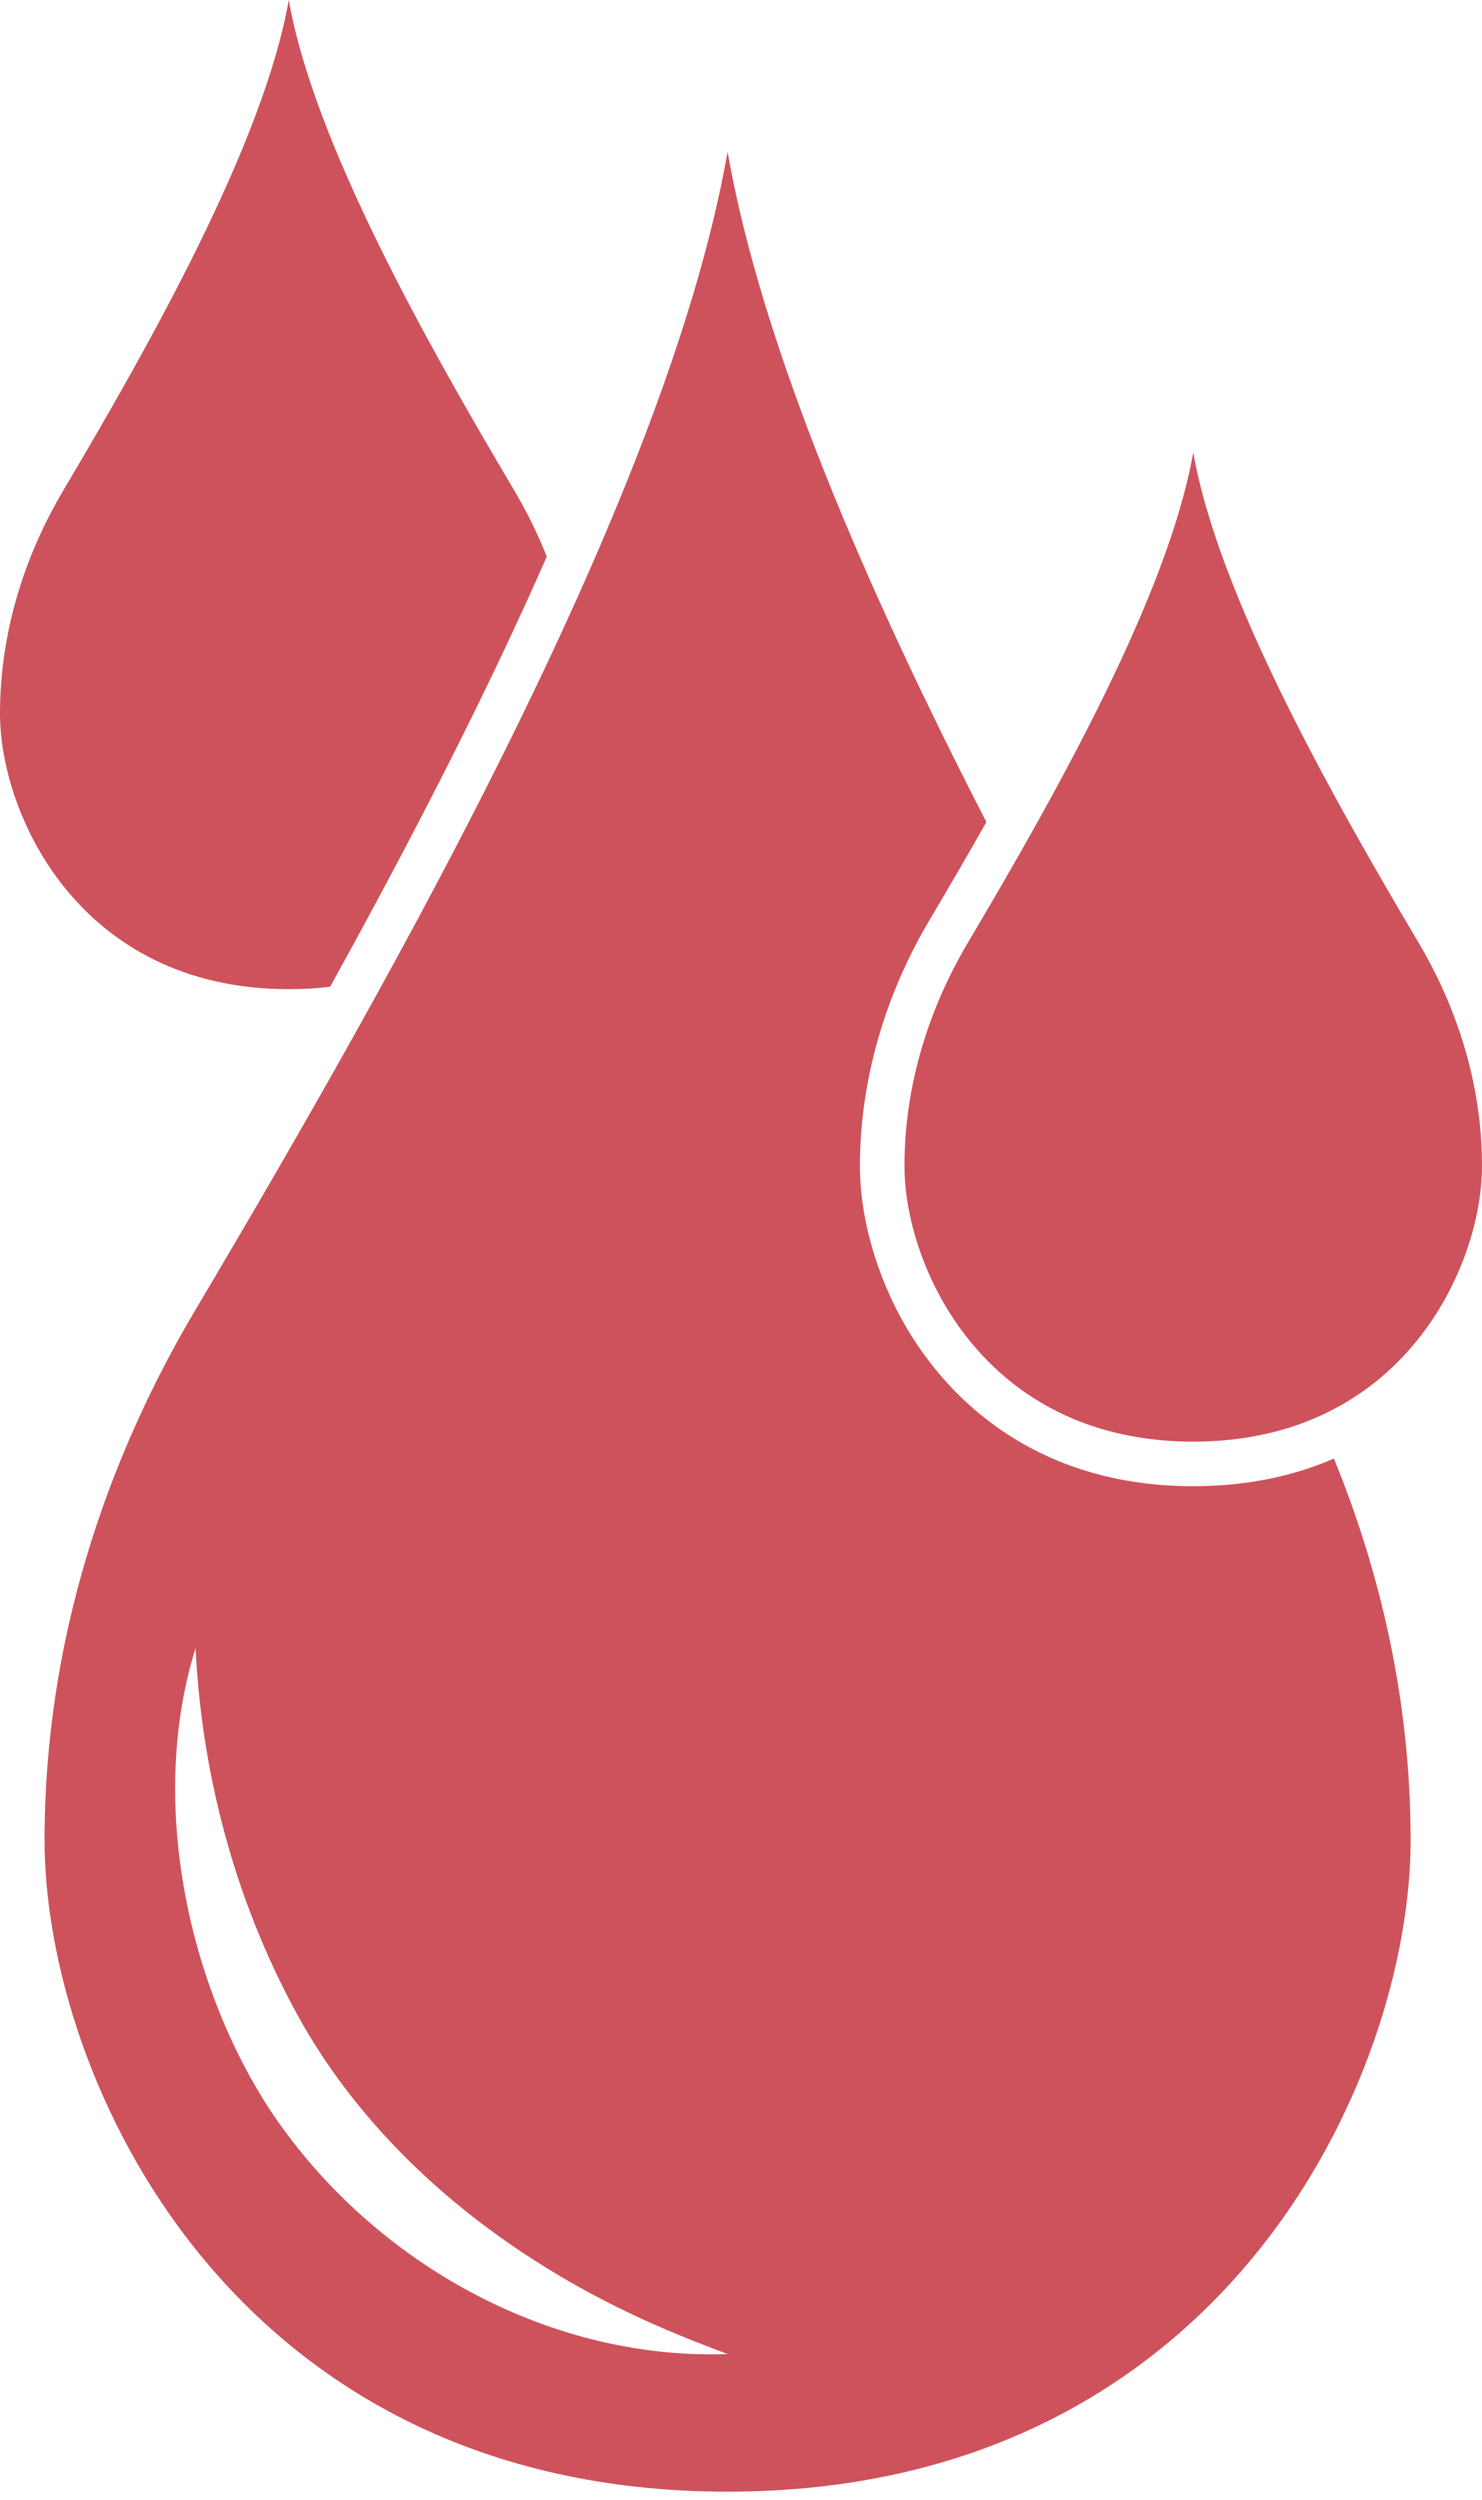
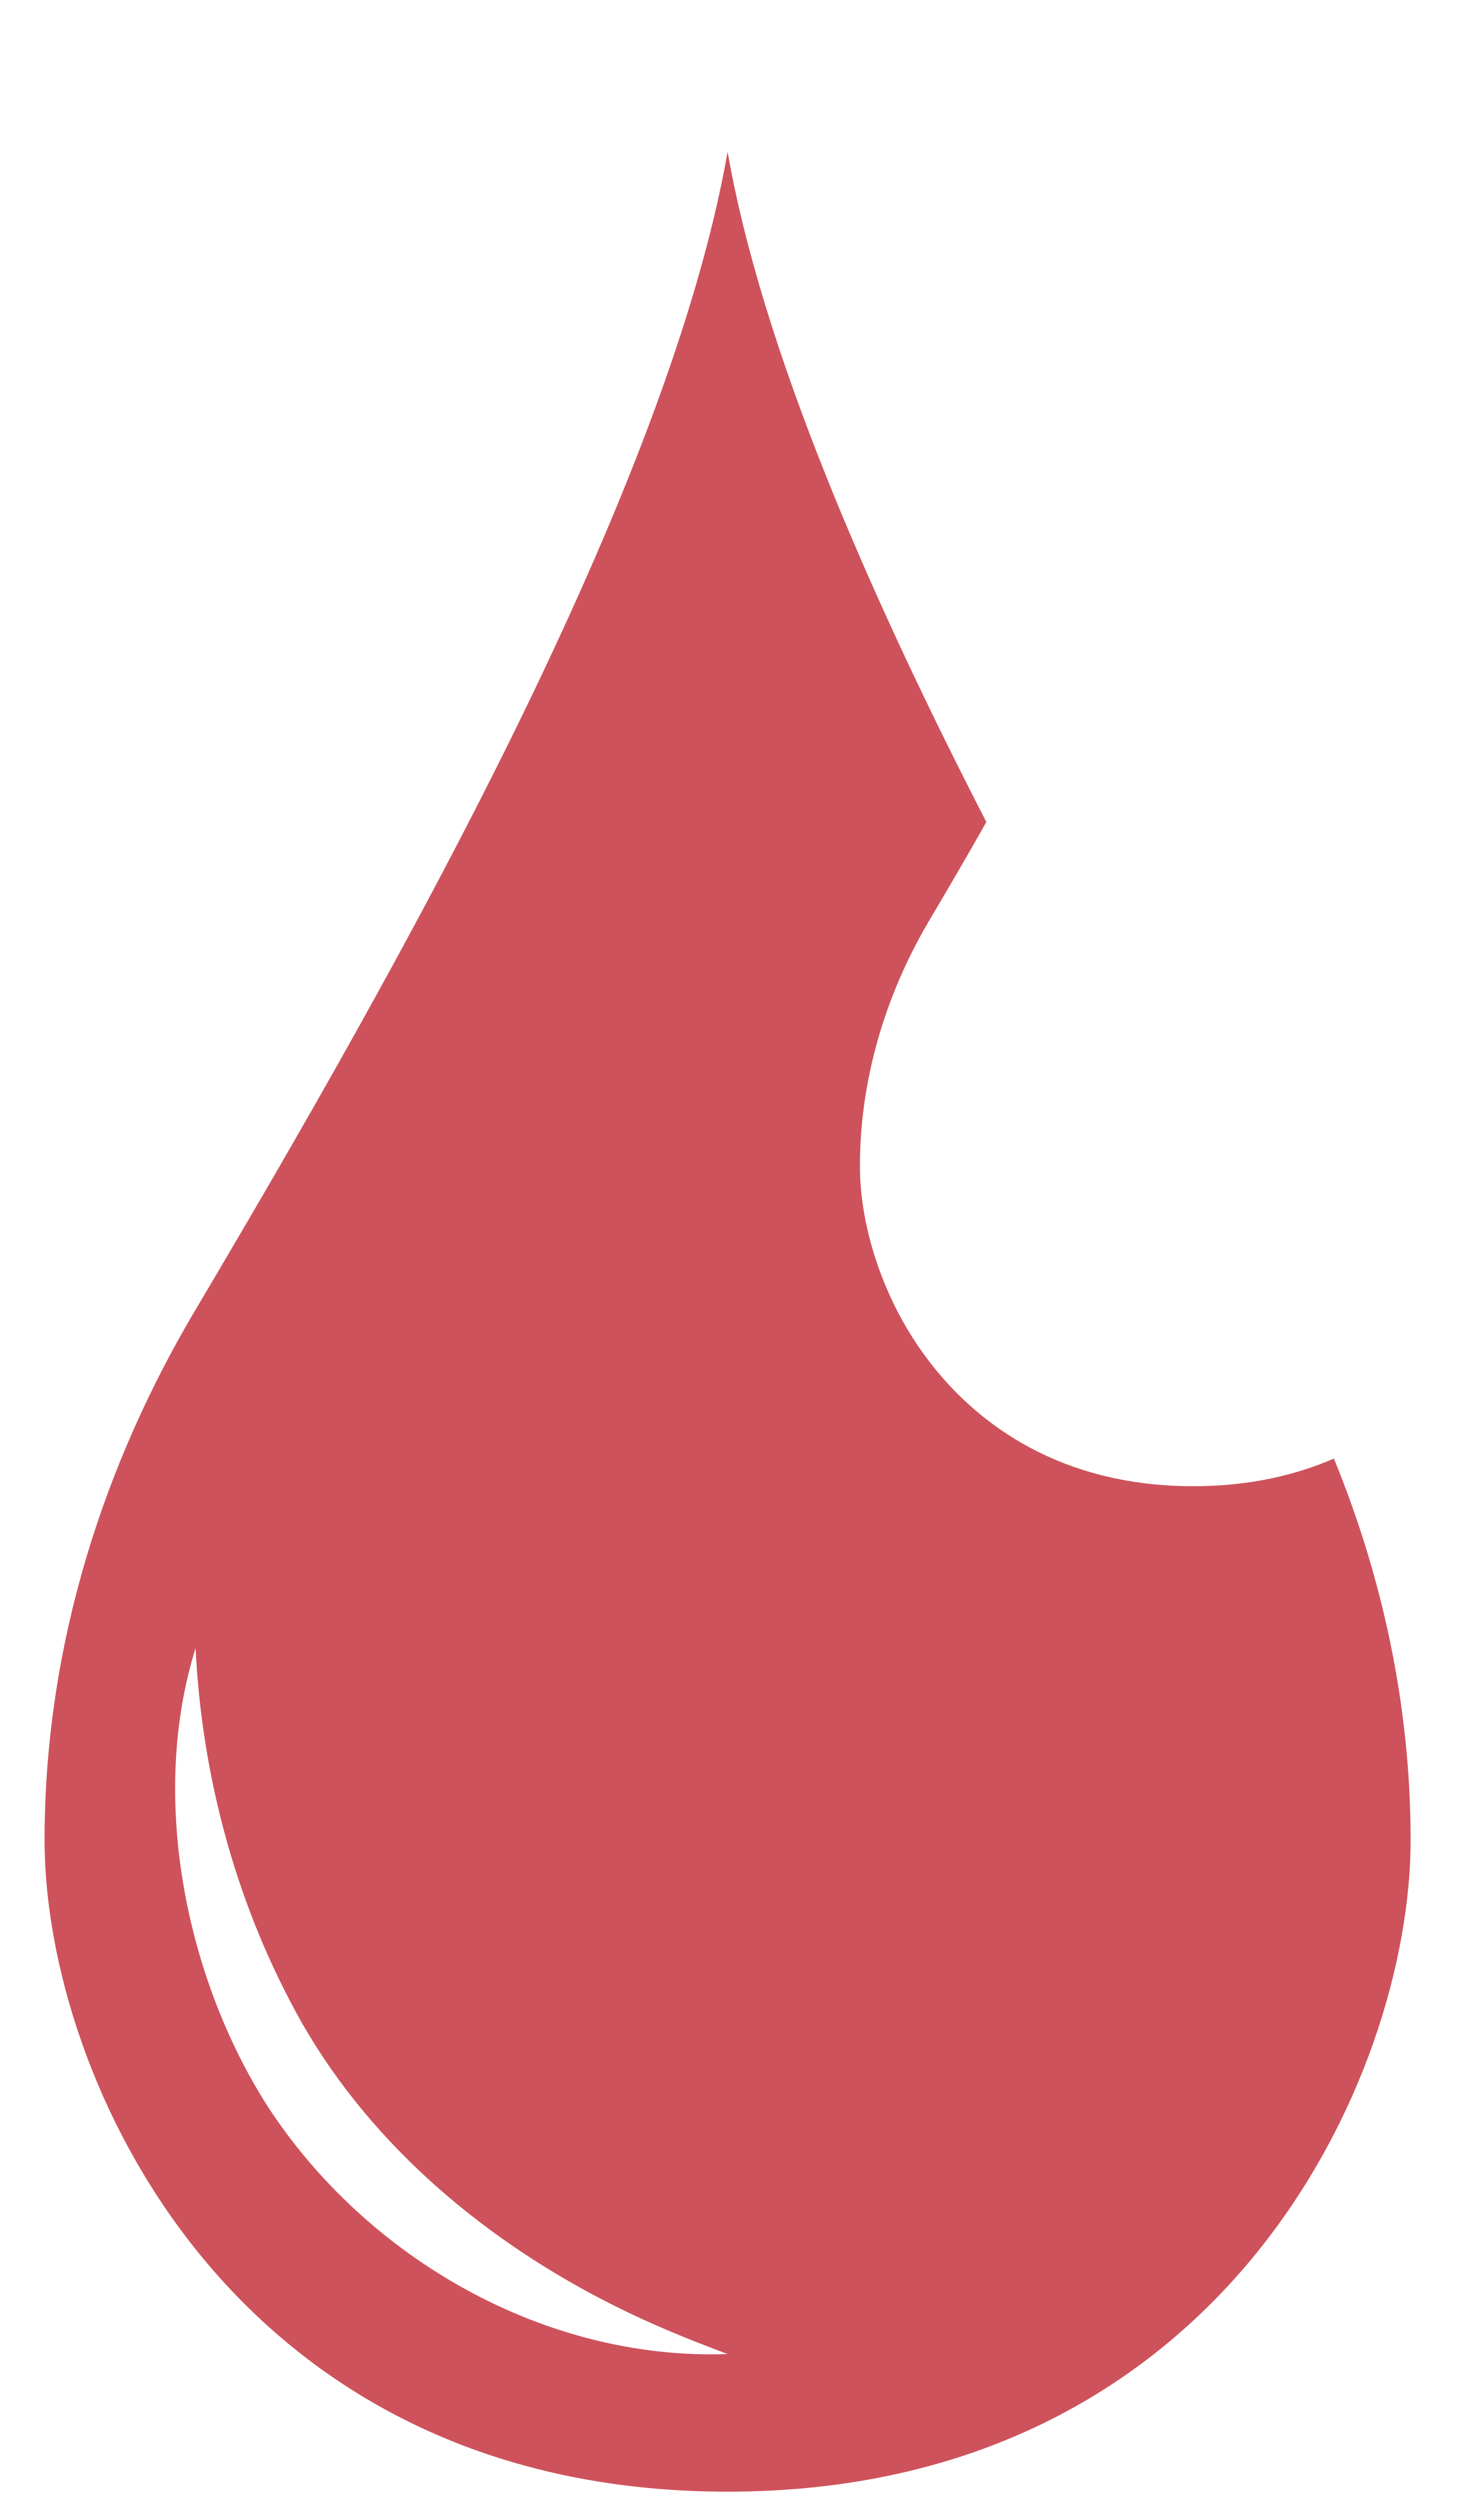
<svg xmlns="http://www.w3.org/2000/svg" width="172" height="290" viewBox="0 0 172 290" fill="none">
  <path d="M154.812 169.188C150.363 171.12 144.97 172.396 138.485 172.396C122.907 172.396 113.633 165.043 108.599 158.875C105.708 155.337 103.457 151.299 101.908 146.878C100.53 142.948 99.802 138.936 99.802 135.274C99.802 125.501 102.605 115.61 107.91 106.67C110.053 103.056 112.276 99.251 114.478 95.354C100.425 68.068 88.409 40.2 84.443 17.619C77.575 56.729 46.558 111.696 22.632 152.027C12.232 169.559 5.17 190.546 5.17 213.448C5.17 240.927 26.877 289.026 84.443 289.026C142.008 289.026 163.716 240.927 163.716 213.448C163.715 197.609 160.337 182.685 154.812 169.188ZM31.094 244.377C21.498 229.389 17.321 208.353 22.697 191.183C23.443 206.422 27.583 221.469 35.087 234.737C43.316 249.093 56.624 260.148 71.43 267.52C75.662 269.645 79.975 271.389 84.443 273.062C63.286 273.819 42.62 262.021 31.094 244.377Z" fill="#C12732" fill-opacity="0.8" />
-   <path d="M63.459 64.565C60.998 70.163 58.276 76.006 55.293 82.089C49.934 93.022 44.105 103.998 38.312 114.463C36.783 114.644 35.184 114.74 33.514 114.74C9.177 114.74 0 94.406 0 82.788C0 73.106 2.986 64.234 7.383 56.823C17.498 39.771 30.611 16.533 33.514 0C36.418 16.533 49.531 39.771 59.645 56.823C61.088 59.254 62.378 61.842 63.459 64.565Z" fill="#C12732" fill-opacity="0.8" />
-   <path d="M172 135.274C172 146.891 162.822 167.226 138.486 167.226C114.149 167.226 104.972 146.891 104.972 135.274C104.972 125.592 107.958 116.719 112.355 109.307C122.47 92.256 135.582 69.018 138.486 52.484C141.389 69.018 154.502 92.256 164.617 109.307C169.014 116.719 172 125.592 172 135.274Z" fill="#C12732" fill-opacity="0.8" />
</svg>